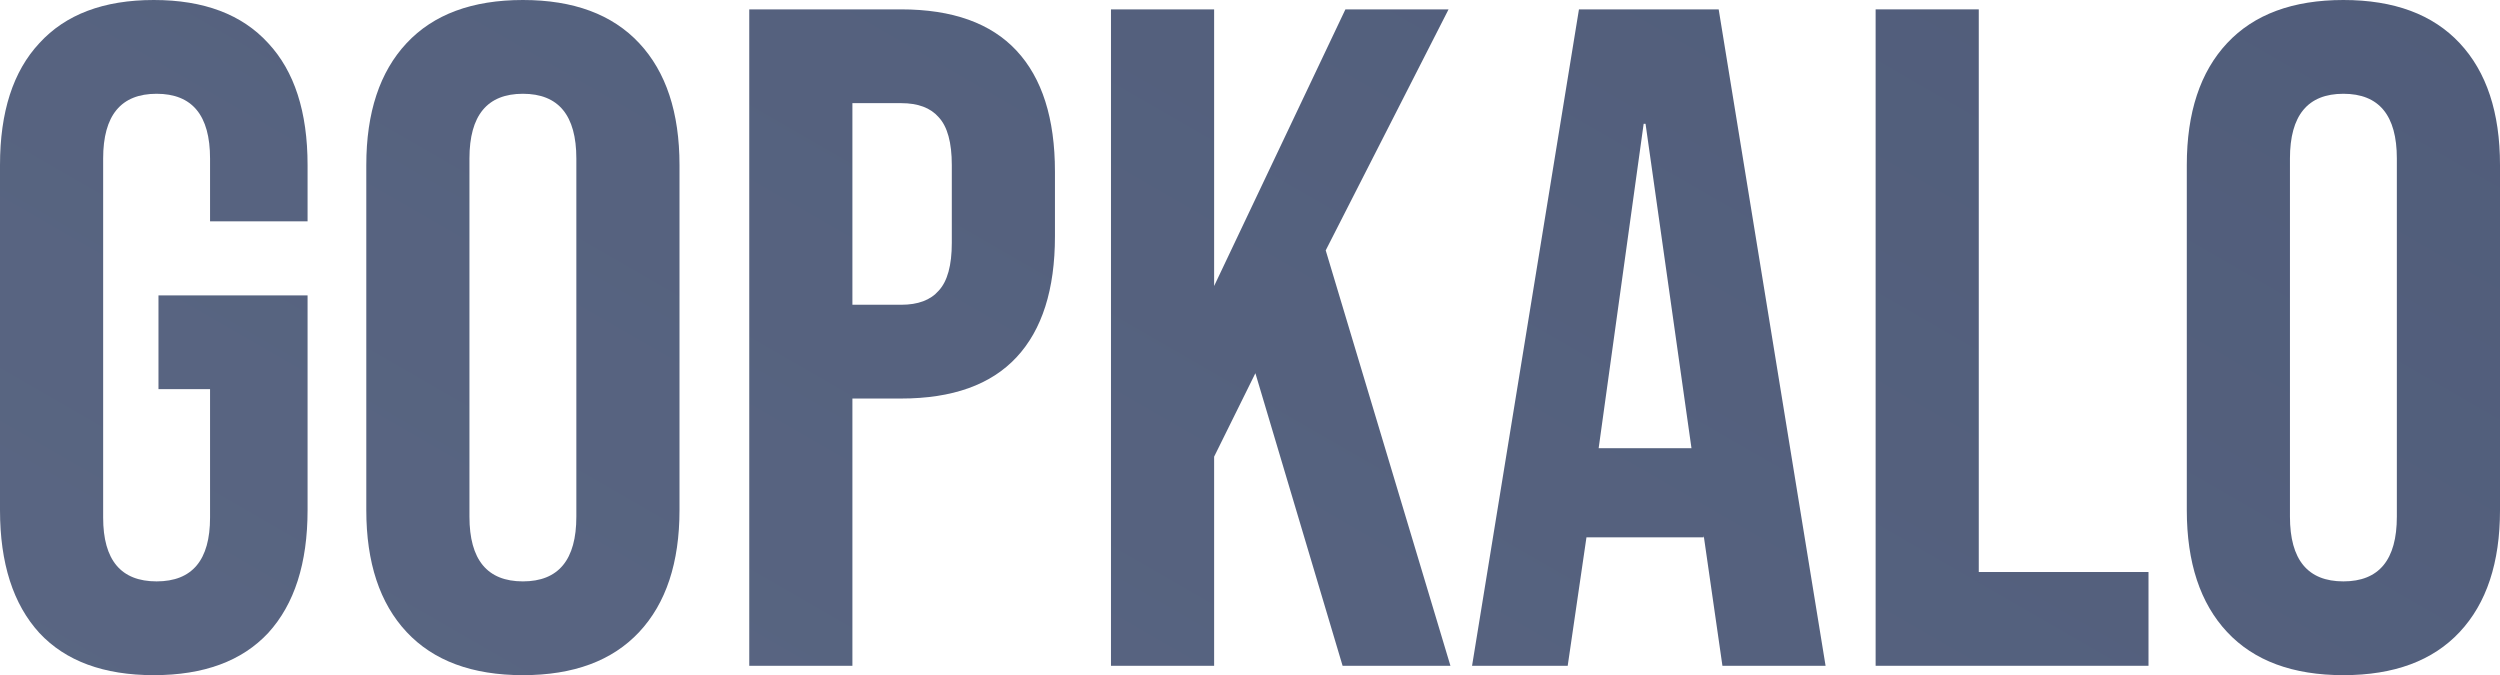
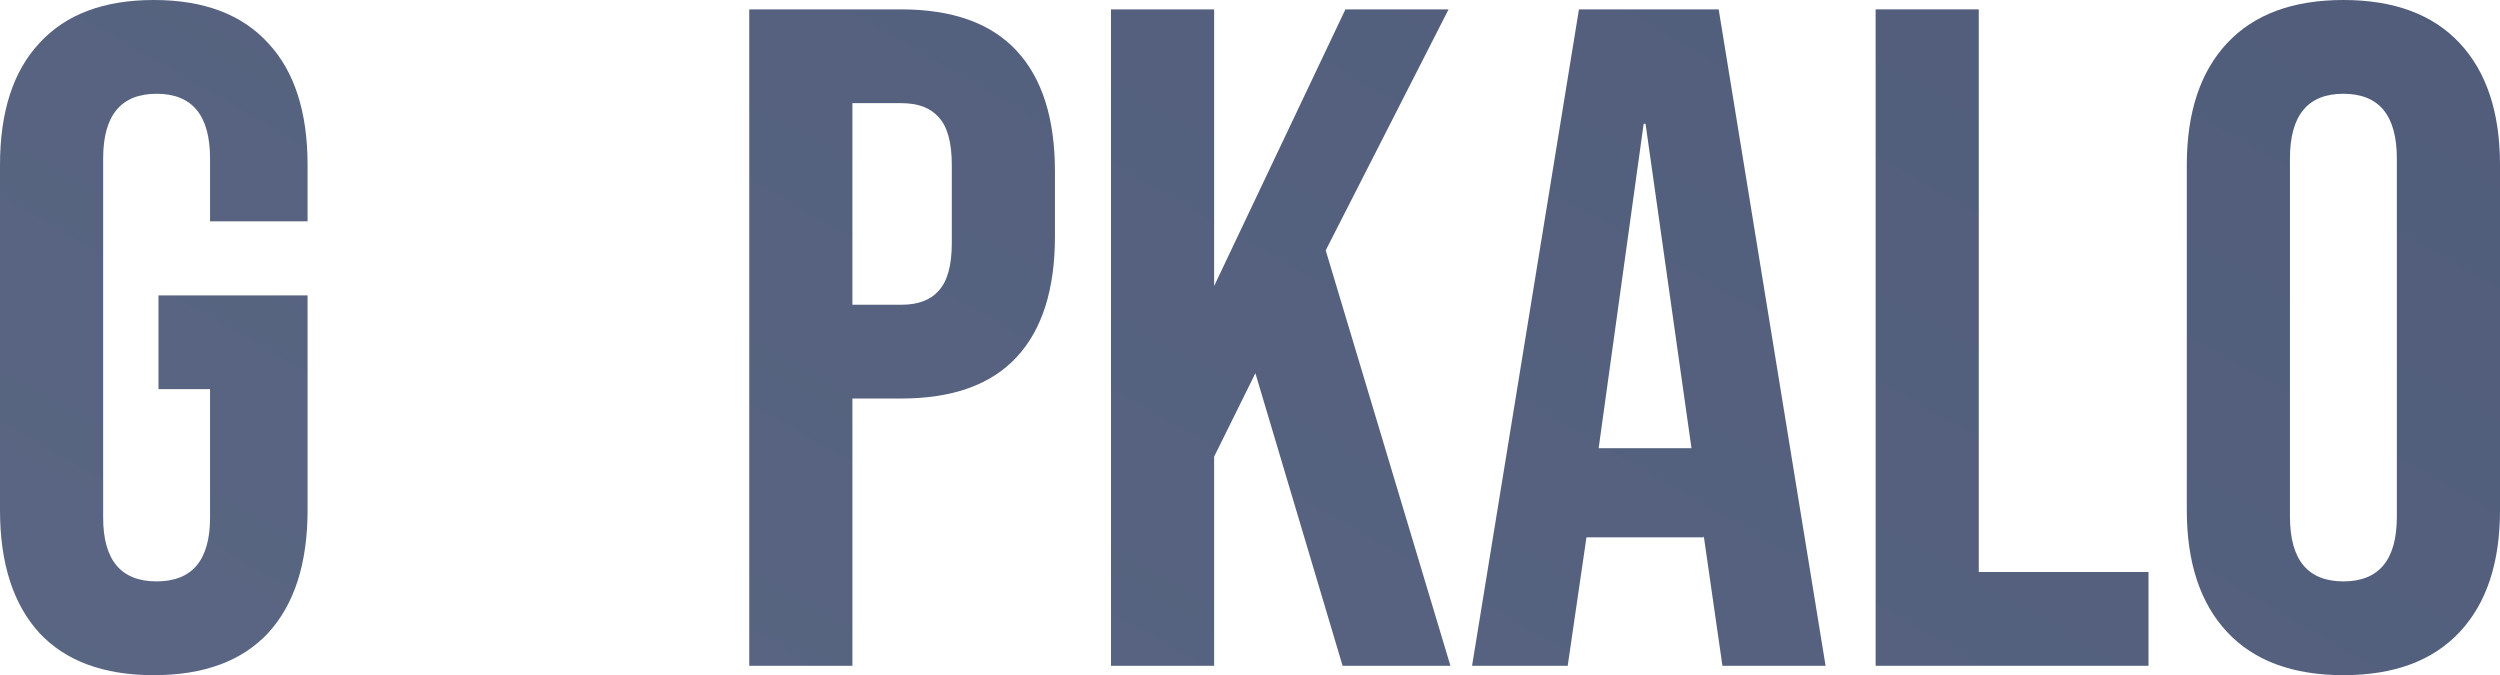
<svg xmlns="http://www.w3.org/2000/svg" width="1007" height="272" viewBox="0 0 1007 272" fill="none">
  <path d="M61.945 271.955C41.8 271.955 26.44 266.289 15.864 254.958C5.288 243.374 0 226.881 0 205.477V66.478C0 45.074 5.288 28.706 15.864 17.375C26.44 5.792 41.8 0 61.945 0C82.09 0 97.45 5.792 108.026 17.375C118.602 28.706 123.891 45.074 123.891 66.478V89.141H84.608V63.834C84.608 46.459 77.432 37.772 63.078 37.772C48.725 37.772 41.549 46.459 41.549 63.834V208.499C41.549 225.622 48.725 234.183 63.078 234.183C77.432 234.183 84.608 225.622 84.608 208.499V156.752H63.834V118.98H123.891V205.477C123.891 226.881 118.602 243.374 108.026 254.958C97.45 266.289 82.09 271.955 61.945 271.955Z" fill="url(#paint0_linear_3281_773)" />
-   <path d="M210.623 271.955C190.227 271.955 174.614 266.163 163.787 254.58C152.959 242.997 147.545 226.629 147.545 205.477V66.478C147.545 45.326 152.959 28.958 163.787 17.375C174.614 5.792 190.227 0 210.623 0C231.02 0 246.632 5.792 257.46 17.375C268.288 28.958 273.702 45.326 273.702 66.478V205.477C273.702 226.629 268.288 242.997 257.46 254.58C246.632 266.163 231.02 271.955 210.623 271.955ZM210.623 234.183C224.976 234.183 232.153 225.496 232.153 208.121V63.834C232.153 46.459 224.976 37.772 210.623 37.772C196.27 37.772 189.094 46.459 189.094 63.834V208.121C189.094 225.496 196.27 234.183 210.623 234.183Z" fill="url(#paint1_linear_3281_773)" />
  <path d="M301.8 3.777H362.99C383.638 3.777 399.125 9.317 409.449 20.397C419.773 31.476 424.935 47.718 424.935 69.122V95.184C424.935 116.588 419.773 132.83 409.449 143.909C399.125 154.989 383.638 160.529 362.99 160.529H343.349V268.178H301.8V3.777ZM362.99 122.757C369.789 122.757 374.825 120.869 378.099 117.092C381.624 113.314 383.387 106.893 383.387 97.828V66.478C383.387 57.413 381.624 50.992 378.099 47.214C374.825 43.437 369.789 41.549 362.99 41.549H343.349V122.757H362.99Z" fill="url(#paint2_linear_3281_773)" />
  <path d="M447.501 3.777H489.049V115.203L541.929 3.777H583.478L533.997 100.85L584.234 268.178H540.796L505.669 150.331L489.049 183.947V268.178H447.501V3.777Z" fill="url(#paint3_linear_3281_773)" />
  <path d="M636.004 3.777H692.284L735.343 268.178H693.794L686.24 215.675V216.431H639.026L631.471 268.178H592.945L636.004 3.777ZM681.33 180.548L662.822 49.858H662.066L643.936 180.548H681.33Z" fill="url(#paint4_linear_3281_773)" />
  <path d="M755.501 3.777H797.049V230.406H865.416V268.178H755.501V3.777Z" fill="url(#paint5_linear_3281_773)" />
  <path d="M943.921 271.955C923.525 271.955 907.913 266.163 897.085 254.58C886.257 242.997 880.843 226.629 880.843 205.477V66.478C880.843 45.326 886.257 28.958 897.085 17.375C907.913 5.792 923.525 0 943.921 0C964.318 0 979.93 5.792 990.758 17.375C1001.59 28.958 1007 45.326 1007 66.478V205.477C1007 226.629 1001.59 242.997 990.758 254.58C979.93 266.163 964.318 271.955 943.921 271.955ZM943.921 234.183C958.275 234.183 965.451 225.496 965.451 208.121V63.834C965.451 46.459 958.275 37.772 943.921 37.772C929.568 37.772 922.392 46.459 922.392 63.834V208.121C922.392 225.496 929.568 234.183 943.921 234.183Z" fill="url(#paint6_linear_3281_773)" />
  <defs>
    <linearGradient id="paint0_linear_3281_773" x1="-901.609" y1="328.216" x2="392.64" y2="-1913.52" gradientUnits="userSpaceOnUse">
      <stop stop-color="#606C88" />
      <stop offset="1" stop-color="#3F4C6B" />
    </linearGradient>
    <linearGradient id="paint1_linear_3281_773" x1="-901.609" y1="328.216" x2="392.64" y2="-1913.52" gradientUnits="userSpaceOnUse">
      <stop stop-color="#606C88" />
      <stop offset="1" stop-color="#3F4C6B" />
    </linearGradient>
    <linearGradient id="paint2_linear_3281_773" x1="-901.609" y1="328.216" x2="392.64" y2="-1913.52" gradientUnits="userSpaceOnUse">
      <stop stop-color="#606C88" />
      <stop offset="1" stop-color="#3F4C6B" />
    </linearGradient>
    <linearGradient id="paint3_linear_3281_773" x1="-901.609" y1="328.216" x2="392.64" y2="-1913.52" gradientUnits="userSpaceOnUse">
      <stop stop-color="#606C88" />
      <stop offset="1" stop-color="#3F4C6B" />
    </linearGradient>
    <linearGradient id="paint4_linear_3281_773" x1="-901.609" y1="328.216" x2="392.64" y2="-1913.52" gradientUnits="userSpaceOnUse">
      <stop stop-color="#606C88" />
      <stop offset="1" stop-color="#3F4C6B" />
    </linearGradient>
    <linearGradient id="paint5_linear_3281_773" x1="-901.609" y1="328.216" x2="392.64" y2="-1913.52" gradientUnits="userSpaceOnUse">
      <stop stop-color="#606C88" />
      <stop offset="1" stop-color="#3F4C6B" />
    </linearGradient>
    <linearGradient id="paint6_linear_3281_773" x1="-901.609" y1="328.216" x2="392.64" y2="-1913.52" gradientUnits="userSpaceOnUse">
      <stop stop-color="#606C88" />
      <stop offset="1" stop-color="#3F4C6B" />
    </linearGradient>
  </defs>
</svg>